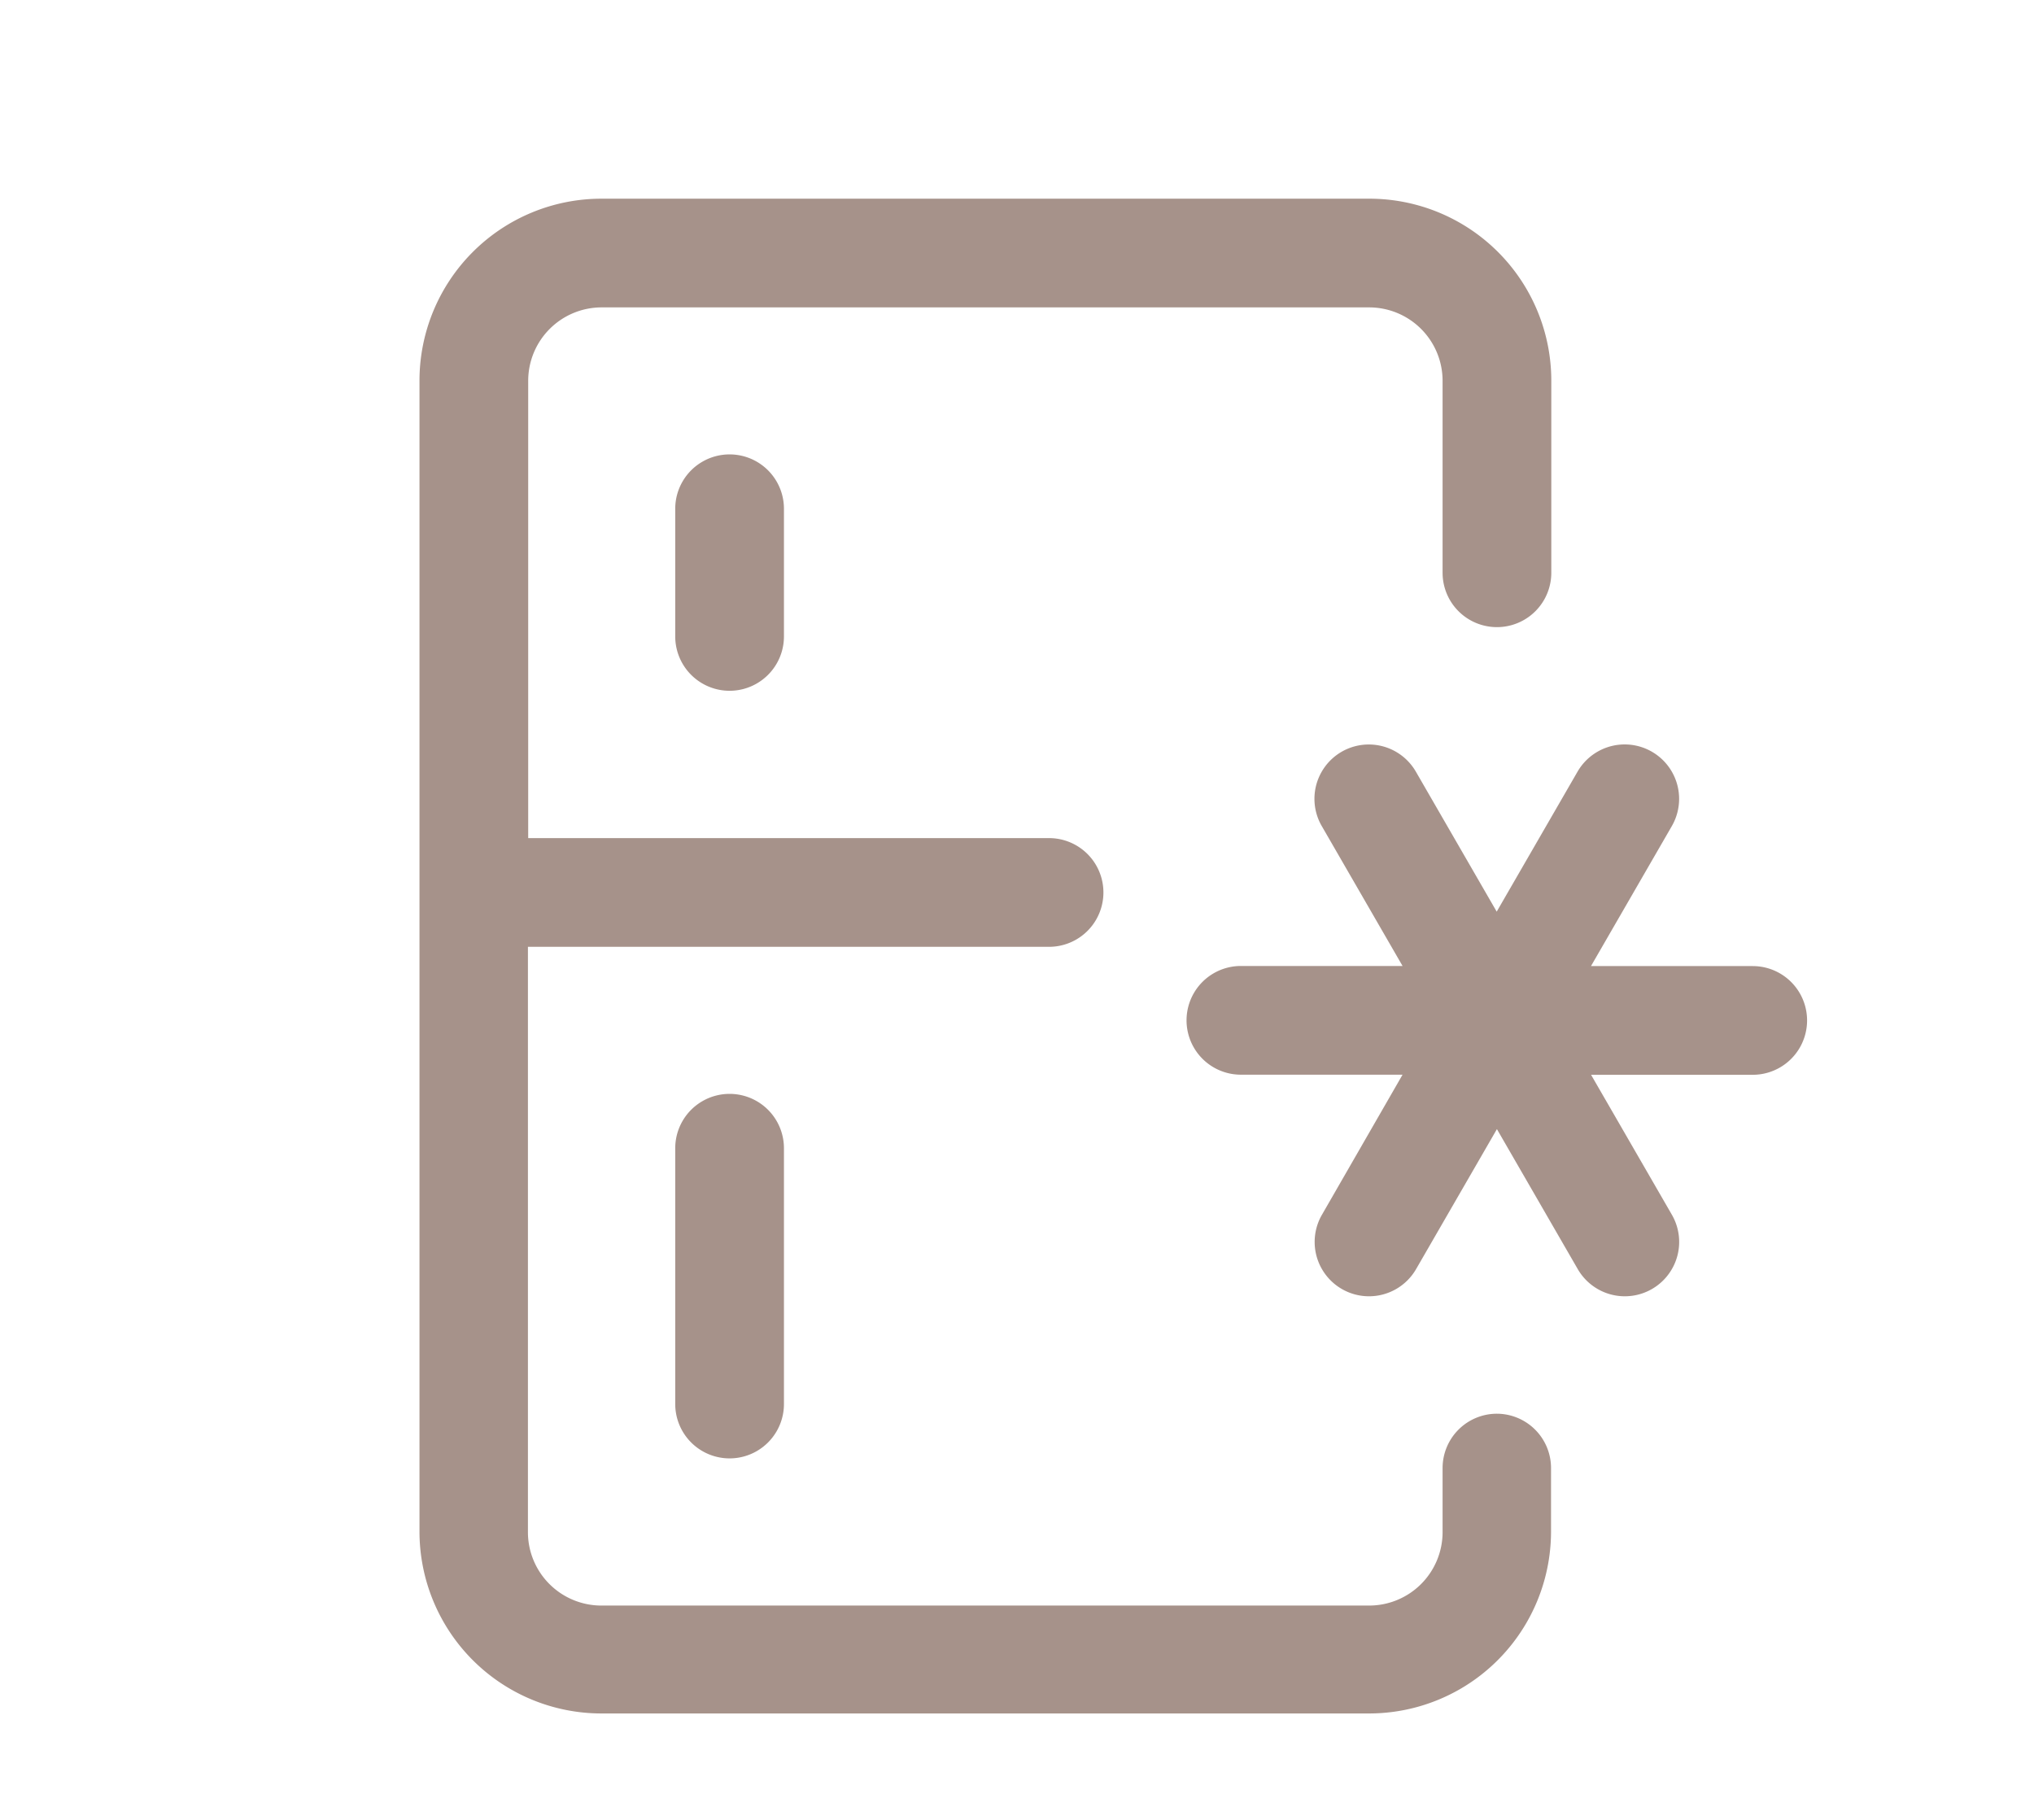
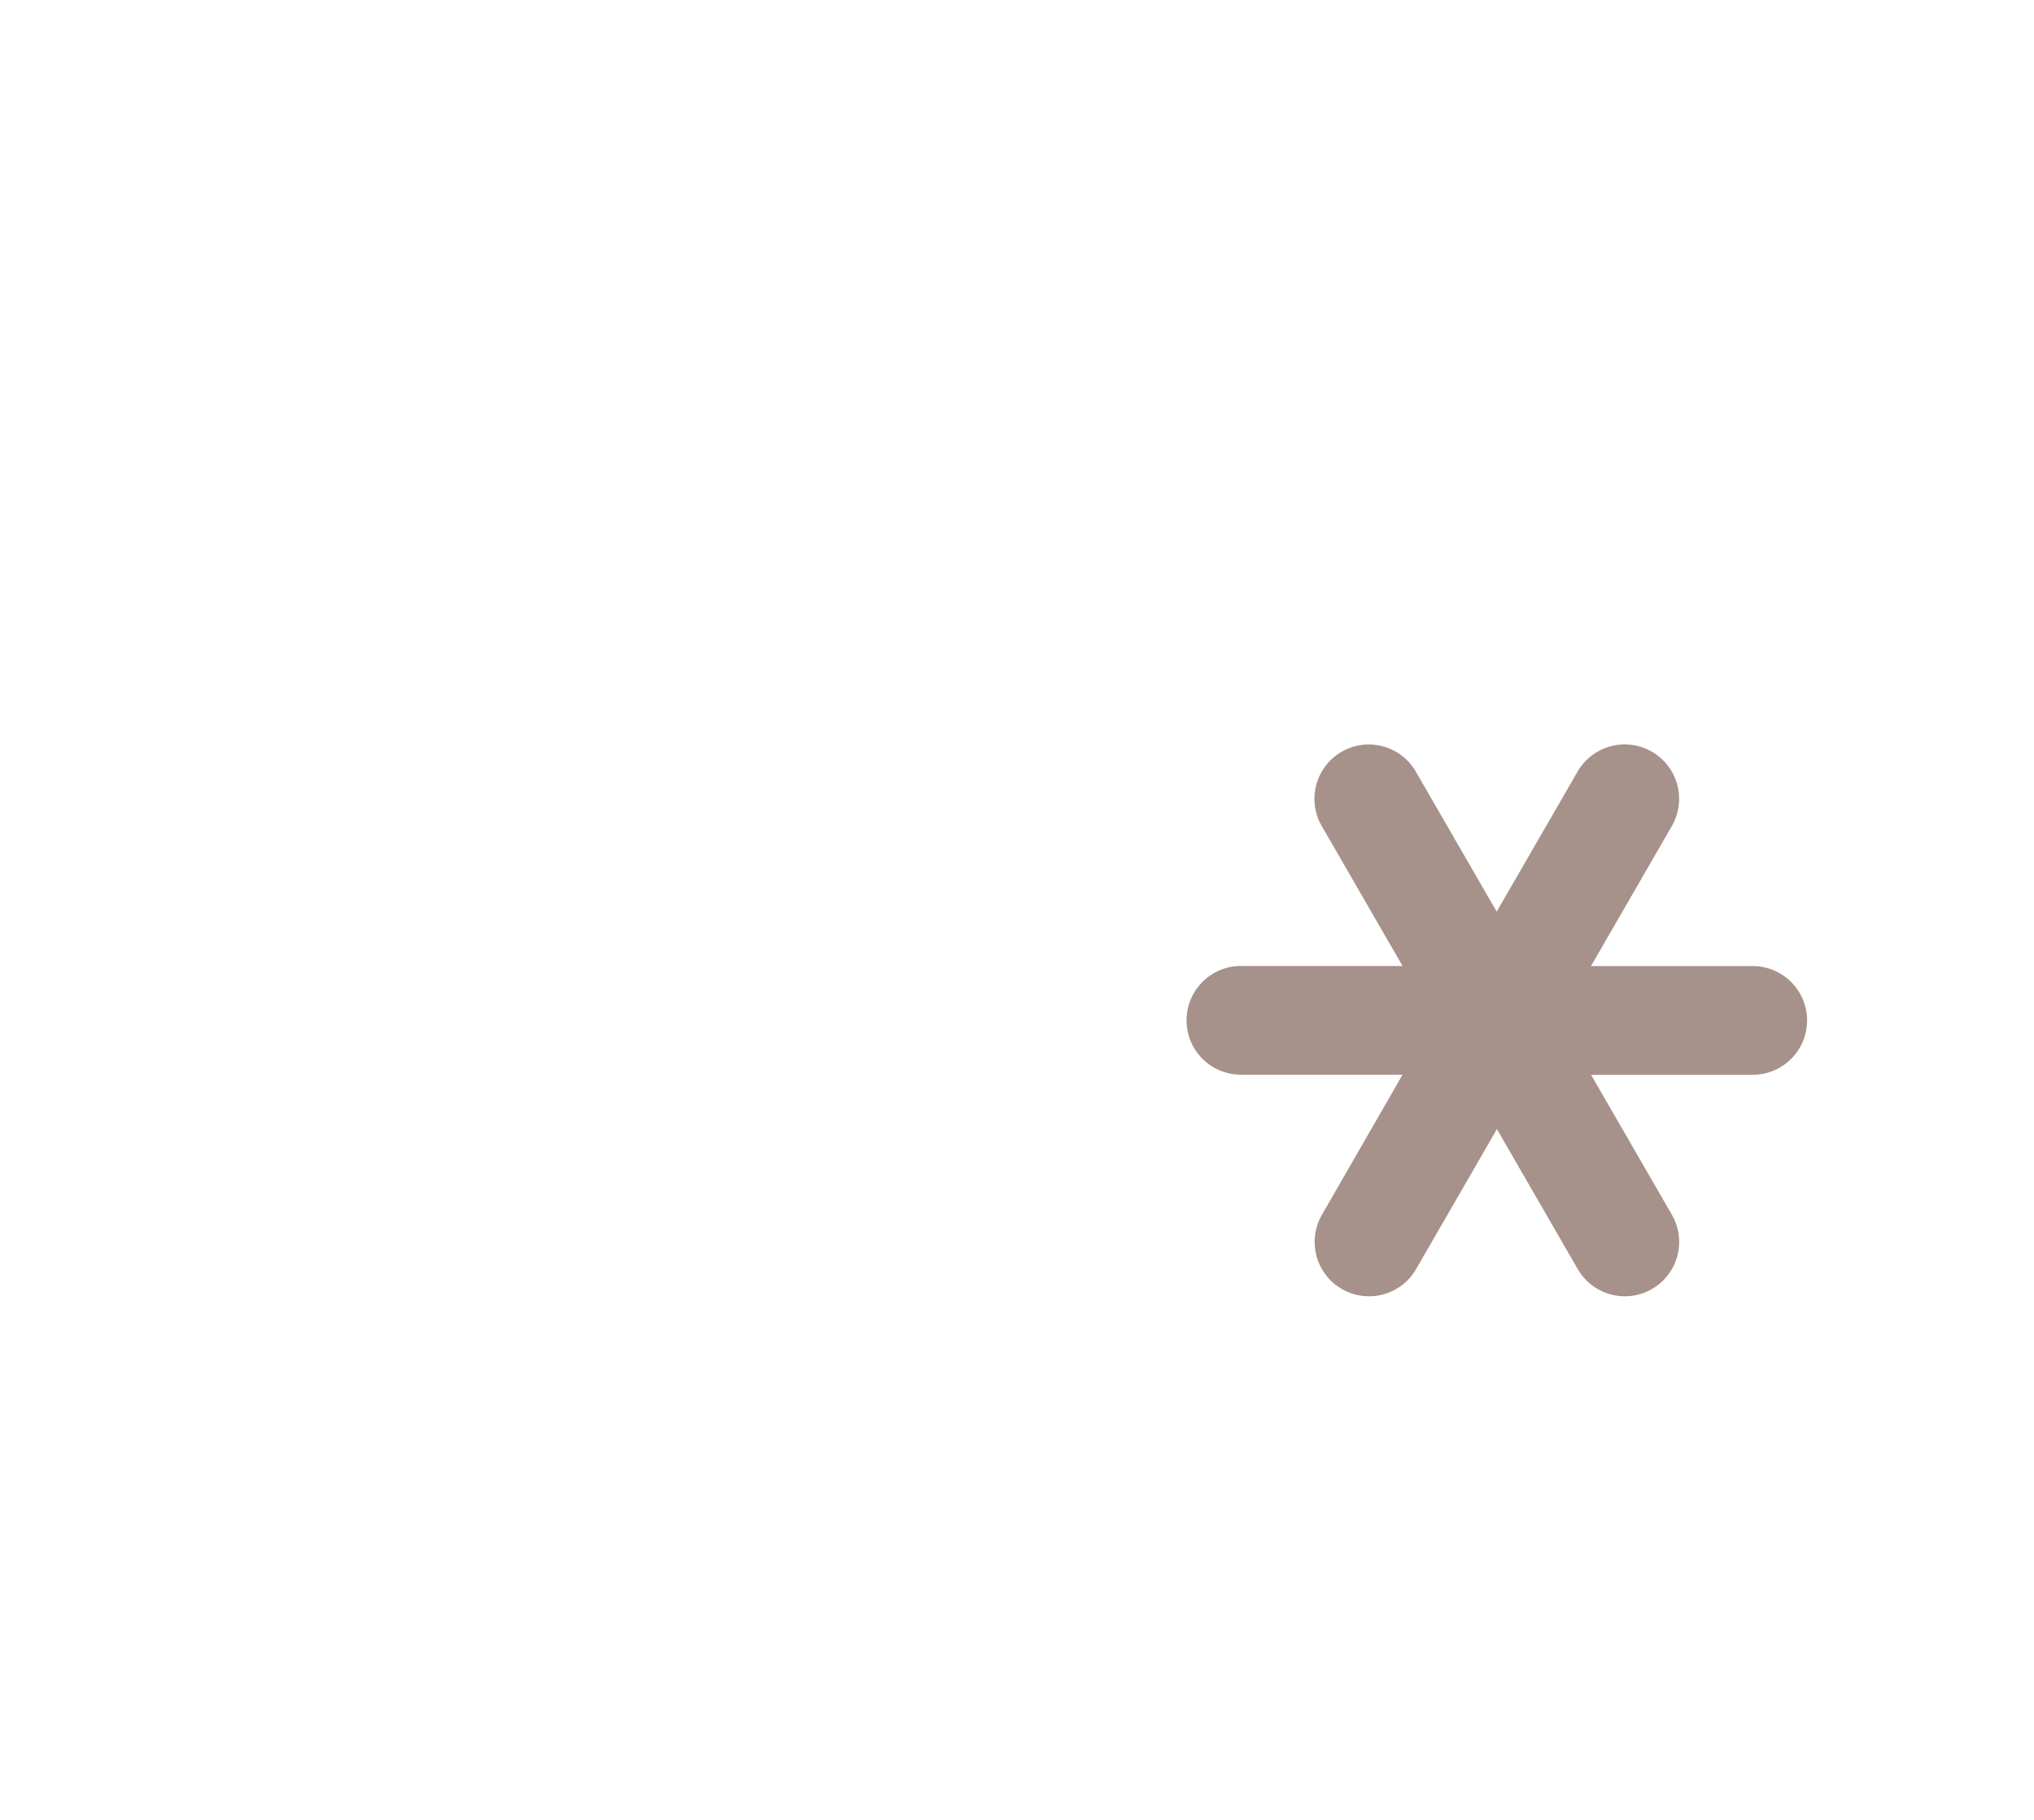
<svg xmlns="http://www.w3.org/2000/svg" width="38" height="34" viewBox="0 0 38 34">
  <defs>
    <clipPath id="clip-path">
      <rect id="長方形_505" data-name="長方形 505" width="25.923" height="28.313" fill="#a6928a" />
    </clipPath>
  </defs>
  <g id="icon_refrige" transform="translate(-368 -5707.379)">
    <rect id="長方形_483" data-name="長方形 483" width="38" height="34" transform="translate(368 5707.379)" fill="none" />
    <g id="グループ_89" data-name="グループ 89" transform="translate(375.837 5711.091)">
      <g id="グループ_88" data-name="グループ 88" clip-path="url(#clip-path)">
-         <path id="パス_262" data-name="パス 262" d="M20.129,22.7a1.015,1.015,0,0,0-1.015,1.015v1.195a1.372,1.372,0,0,1-1.374,1.374H3.4a1.372,1.372,0,0,1-1.374-1.374V13.977h9.736a1.015,1.015,0,0,0,0-2.031H2.031V3.4A1.372,1.372,0,0,1,3.4,2.031H17.74A1.372,1.372,0,0,1,19.114,3.4V6.989a1.015,1.015,0,1,0,2.031,0V3.4A3.4,3.4,0,0,0,17.74,0H3.4A3.4,3.4,0,0,0,0,3.4v21.5a3.4,3.4,0,0,0,3.4,3.4H17.74a3.4,3.4,0,0,0,3.4-3.4V23.713A1.015,1.015,0,0,0,20.129,22.7" transform="translate(0 0)" fill="#a6928a" />
        <path id="パス_263" data-name="パス 263" d="M82.572,55.353h-3.02l1.51-2.615A1.015,1.015,0,0,0,79.3,51.722l-1.51,2.615-1.51-2.615a1.015,1.015,0,0,0-1.759,1.015l1.51,2.615h-3.02a1.015,1.015,0,1,0,0,2.031h3.02L74.525,60a1.015,1.015,0,0,0,1.759,1.015l1.51-2.615,1.51,2.615A1.015,1.015,0,0,0,81.063,60l-1.51-2.615h3.02a1.015,1.015,0,1,0,0-2.031" transform="translate(-57.665 -41.017)" fill="#a6928a" />
-         <path id="パス_264" data-name="パス 264" d="M24,25.015V27.4a1.015,1.015,0,0,0,2.031,0V25.015a1.015,1.015,0,0,0-2.031,0" transform="translate(-19.222 -19.222)" fill="#a6928a" />
-         <path id="パス_265" data-name="パス 265" d="M24,85.015v4.779a1.015,1.015,0,0,0,2.031,0V85.015a1.015,1.015,0,0,0-2.031,0" transform="translate(-19.222 -67.275)" fill="#a6928a" />
      </g>
    </g>
  </g>
</svg>